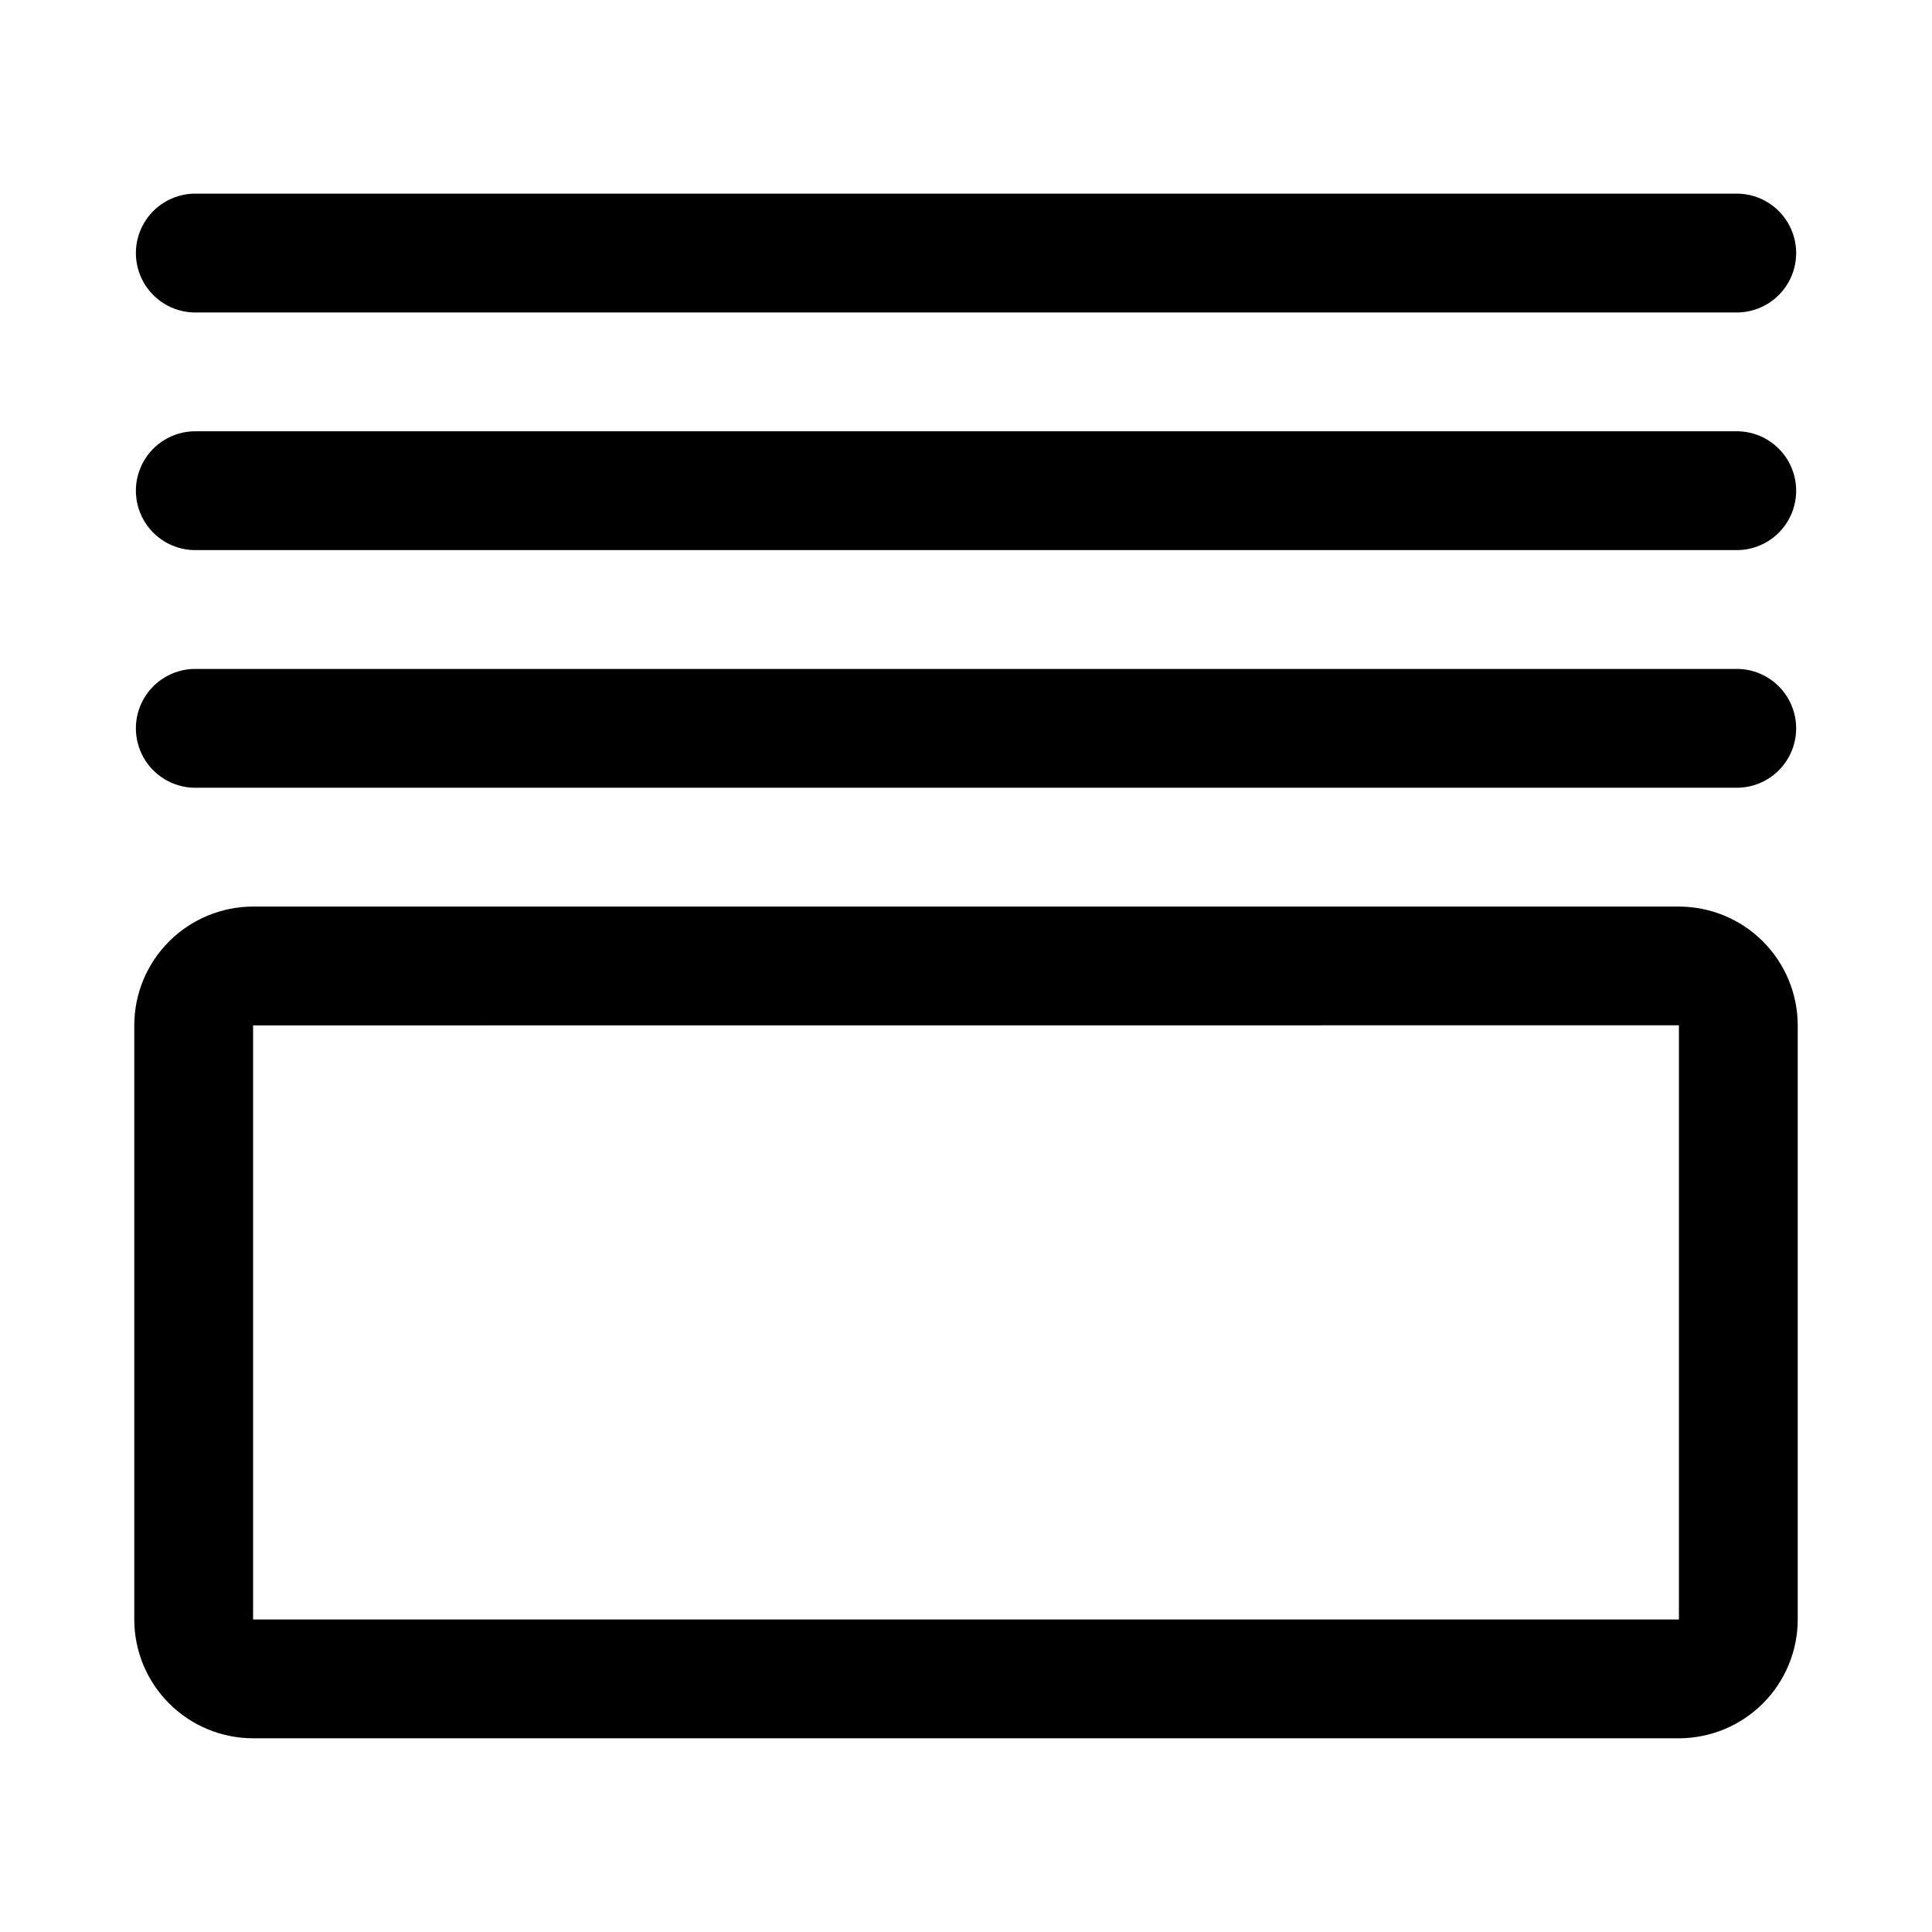
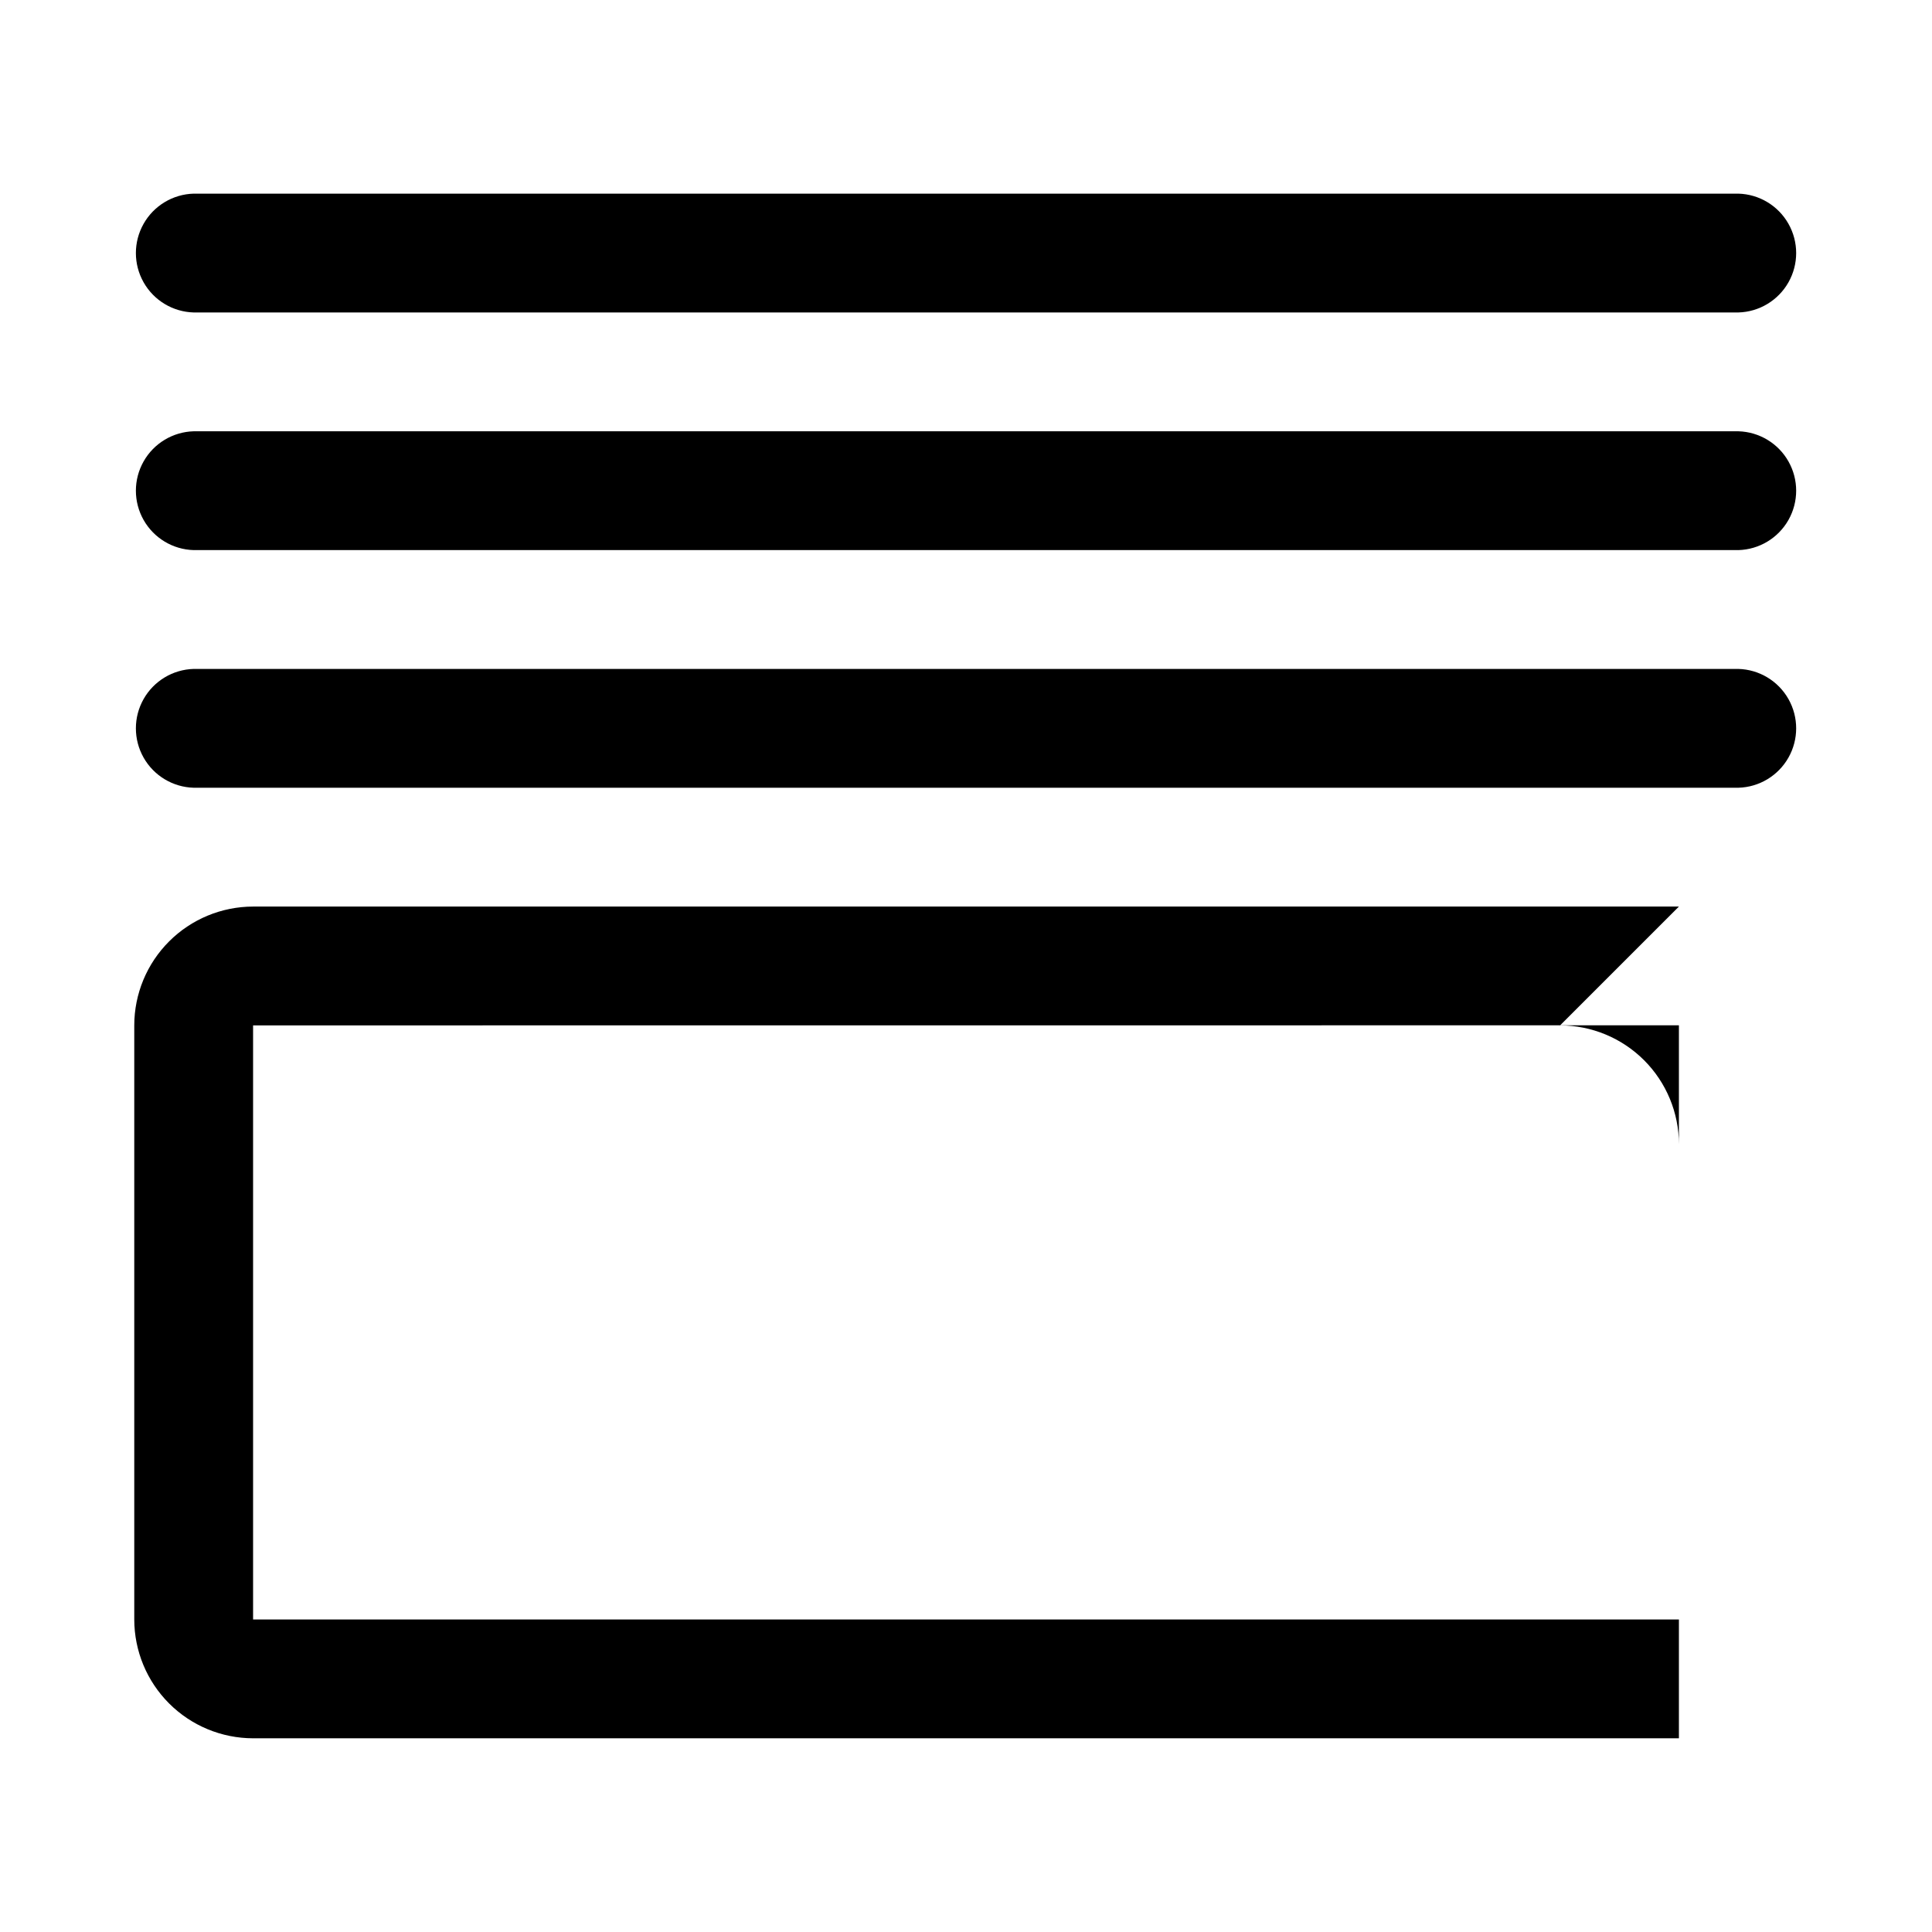
<svg xmlns="http://www.w3.org/2000/svg" fill="#000000" width="800px" height="800px" version="1.1" viewBox="144 144 512 512">
-   <path d="m588.93 384.25h-377.86c-8.348 0.012-16.352 3.332-22.254 9.234-5.906 5.902-9.227 13.906-9.234 22.254v157.44c0.008 8.348 3.328 16.352 9.234 22.254 5.902 5.902 13.906 9.223 22.254 9.234h377.86c8.348-0.012 16.352-3.332 22.258-9.234 5.902-5.902 9.223-13.906 9.23-22.254v-157.44c-0.008-8.348-3.328-16.352-9.23-22.254-5.906-5.902-13.91-9.223-22.258-9.234zm0 188.93h-377.86v-157.44l377.86-0.023zm15.742-220.42h-409.34c-5.519-0.148-10.562-3.184-13.281-7.992-2.719-4.809-2.719-10.691 0-15.504 2.719-4.809 7.762-7.84 13.281-7.992h409.35c5.523 0.152 10.562 3.184 13.281 7.992 2.719 4.812 2.719 10.695 0 15.504-2.719 4.809-7.758 7.844-13.281 7.992zm0-62.977h-409.34c-5.519-0.148-10.562-3.184-13.281-7.992s-2.719-10.691 0-15.5c2.719-4.812 7.762-7.844 13.281-7.996h409.35c5.523 0.152 10.562 3.184 13.281 7.996 2.719 4.809 2.719 10.691 0 15.5s-7.758 7.844-13.281 7.992zm-409.34-94.465h409.35c5.523 0.152 10.562 3.184 13.281 7.996 2.719 4.809 2.719 10.691 0 15.5-2.719 4.809-7.758 7.844-13.281 7.992h-409.35c-5.519-0.148-10.562-3.184-13.281-7.992-2.719-4.809-2.719-10.691 0-15.5 2.719-4.812 7.762-7.844 13.281-7.996z" />
+   <path d="m588.93 384.25h-377.86c-8.348 0.012-16.352 3.332-22.254 9.234-5.906 5.902-9.227 13.906-9.234 22.254v157.44c0.008 8.348 3.328 16.352 9.234 22.254 5.902 5.902 13.906 9.223 22.254 9.234h377.86v-157.44c-0.008-8.348-3.328-16.352-9.23-22.254-5.906-5.902-13.91-9.223-22.258-9.234zm0 188.93h-377.86v-157.44l377.86-0.023zm15.742-220.42h-409.34c-5.519-0.148-10.562-3.184-13.281-7.992-2.719-4.809-2.719-10.691 0-15.504 2.719-4.809 7.762-7.84 13.281-7.992h409.35c5.523 0.152 10.562 3.184 13.281 7.992 2.719 4.812 2.719 10.695 0 15.504-2.719 4.809-7.758 7.844-13.281 7.992zm0-62.977h-409.34c-5.519-0.148-10.562-3.184-13.281-7.992s-2.719-10.691 0-15.5c2.719-4.812 7.762-7.844 13.281-7.996h409.35c5.523 0.152 10.562 3.184 13.281 7.996 2.719 4.809 2.719 10.691 0 15.5s-7.758 7.844-13.281 7.992zm-409.34-94.465h409.35c5.523 0.152 10.562 3.184 13.281 7.996 2.719 4.809 2.719 10.691 0 15.5-2.719 4.809-7.758 7.844-13.281 7.992h-409.35c-5.519-0.148-10.562-3.184-13.281-7.992-2.719-4.809-2.719-10.691 0-15.5 2.719-4.812 7.762-7.844 13.281-7.996z" />
</svg>